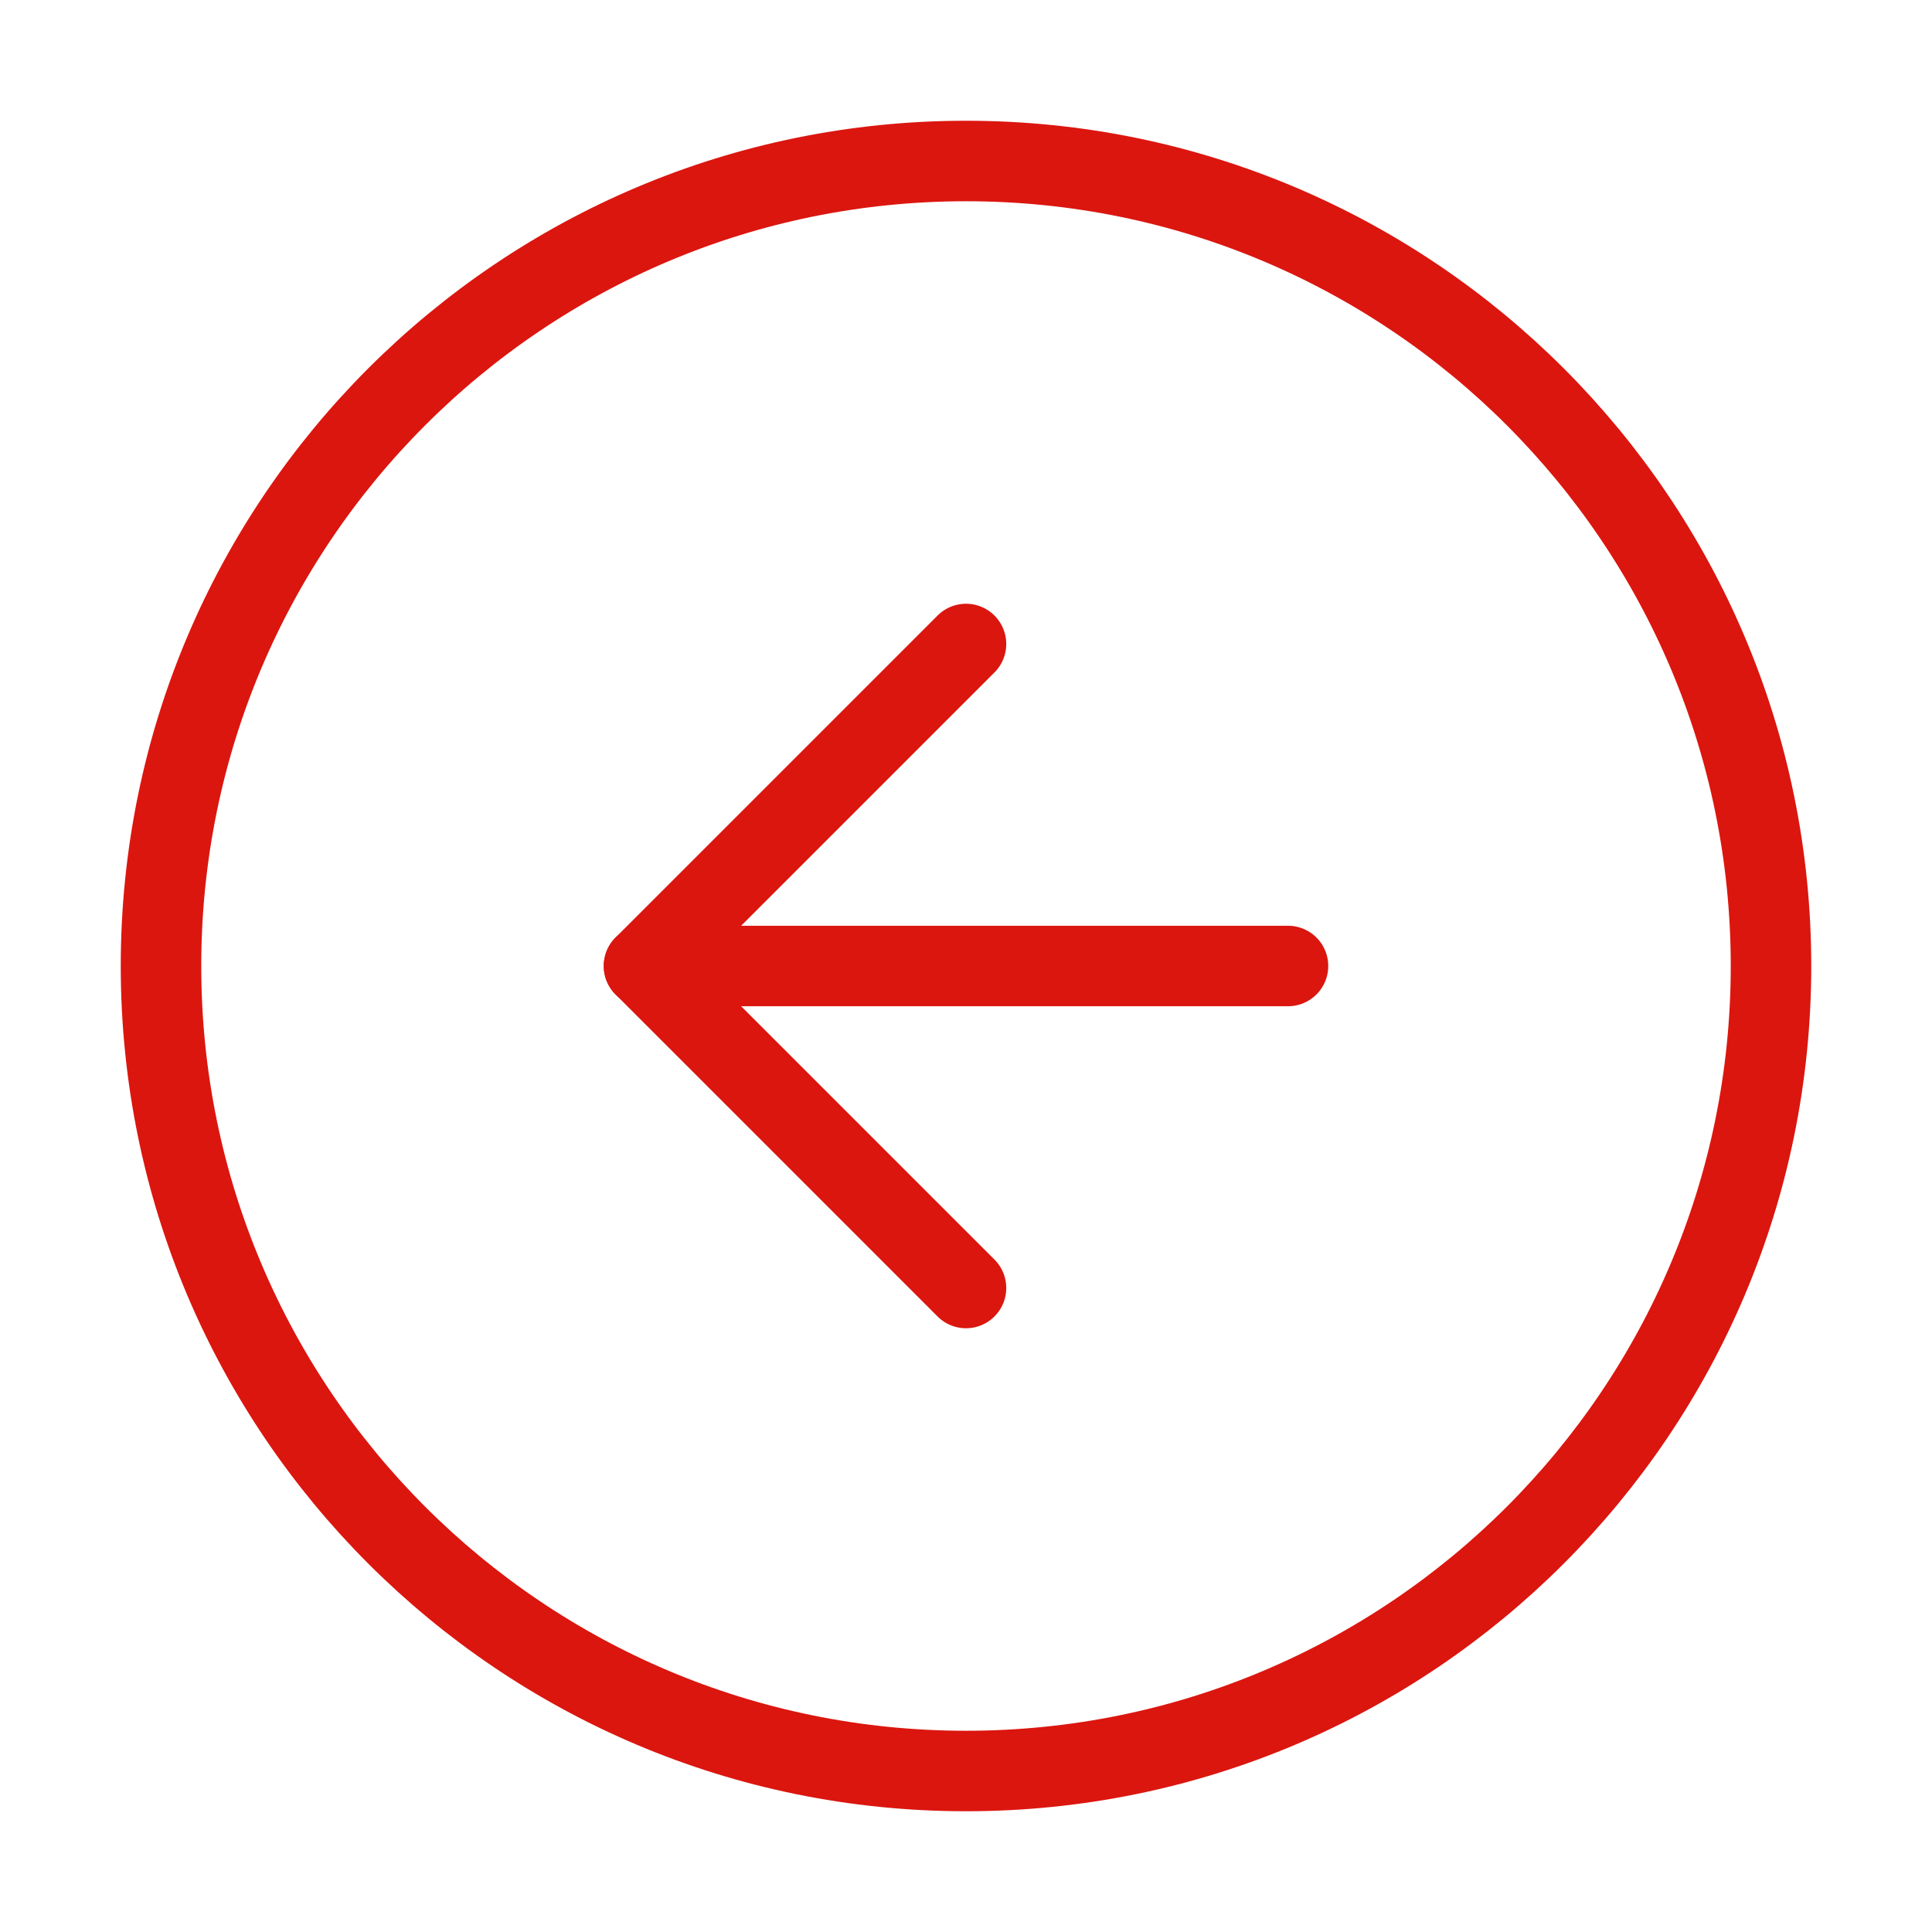
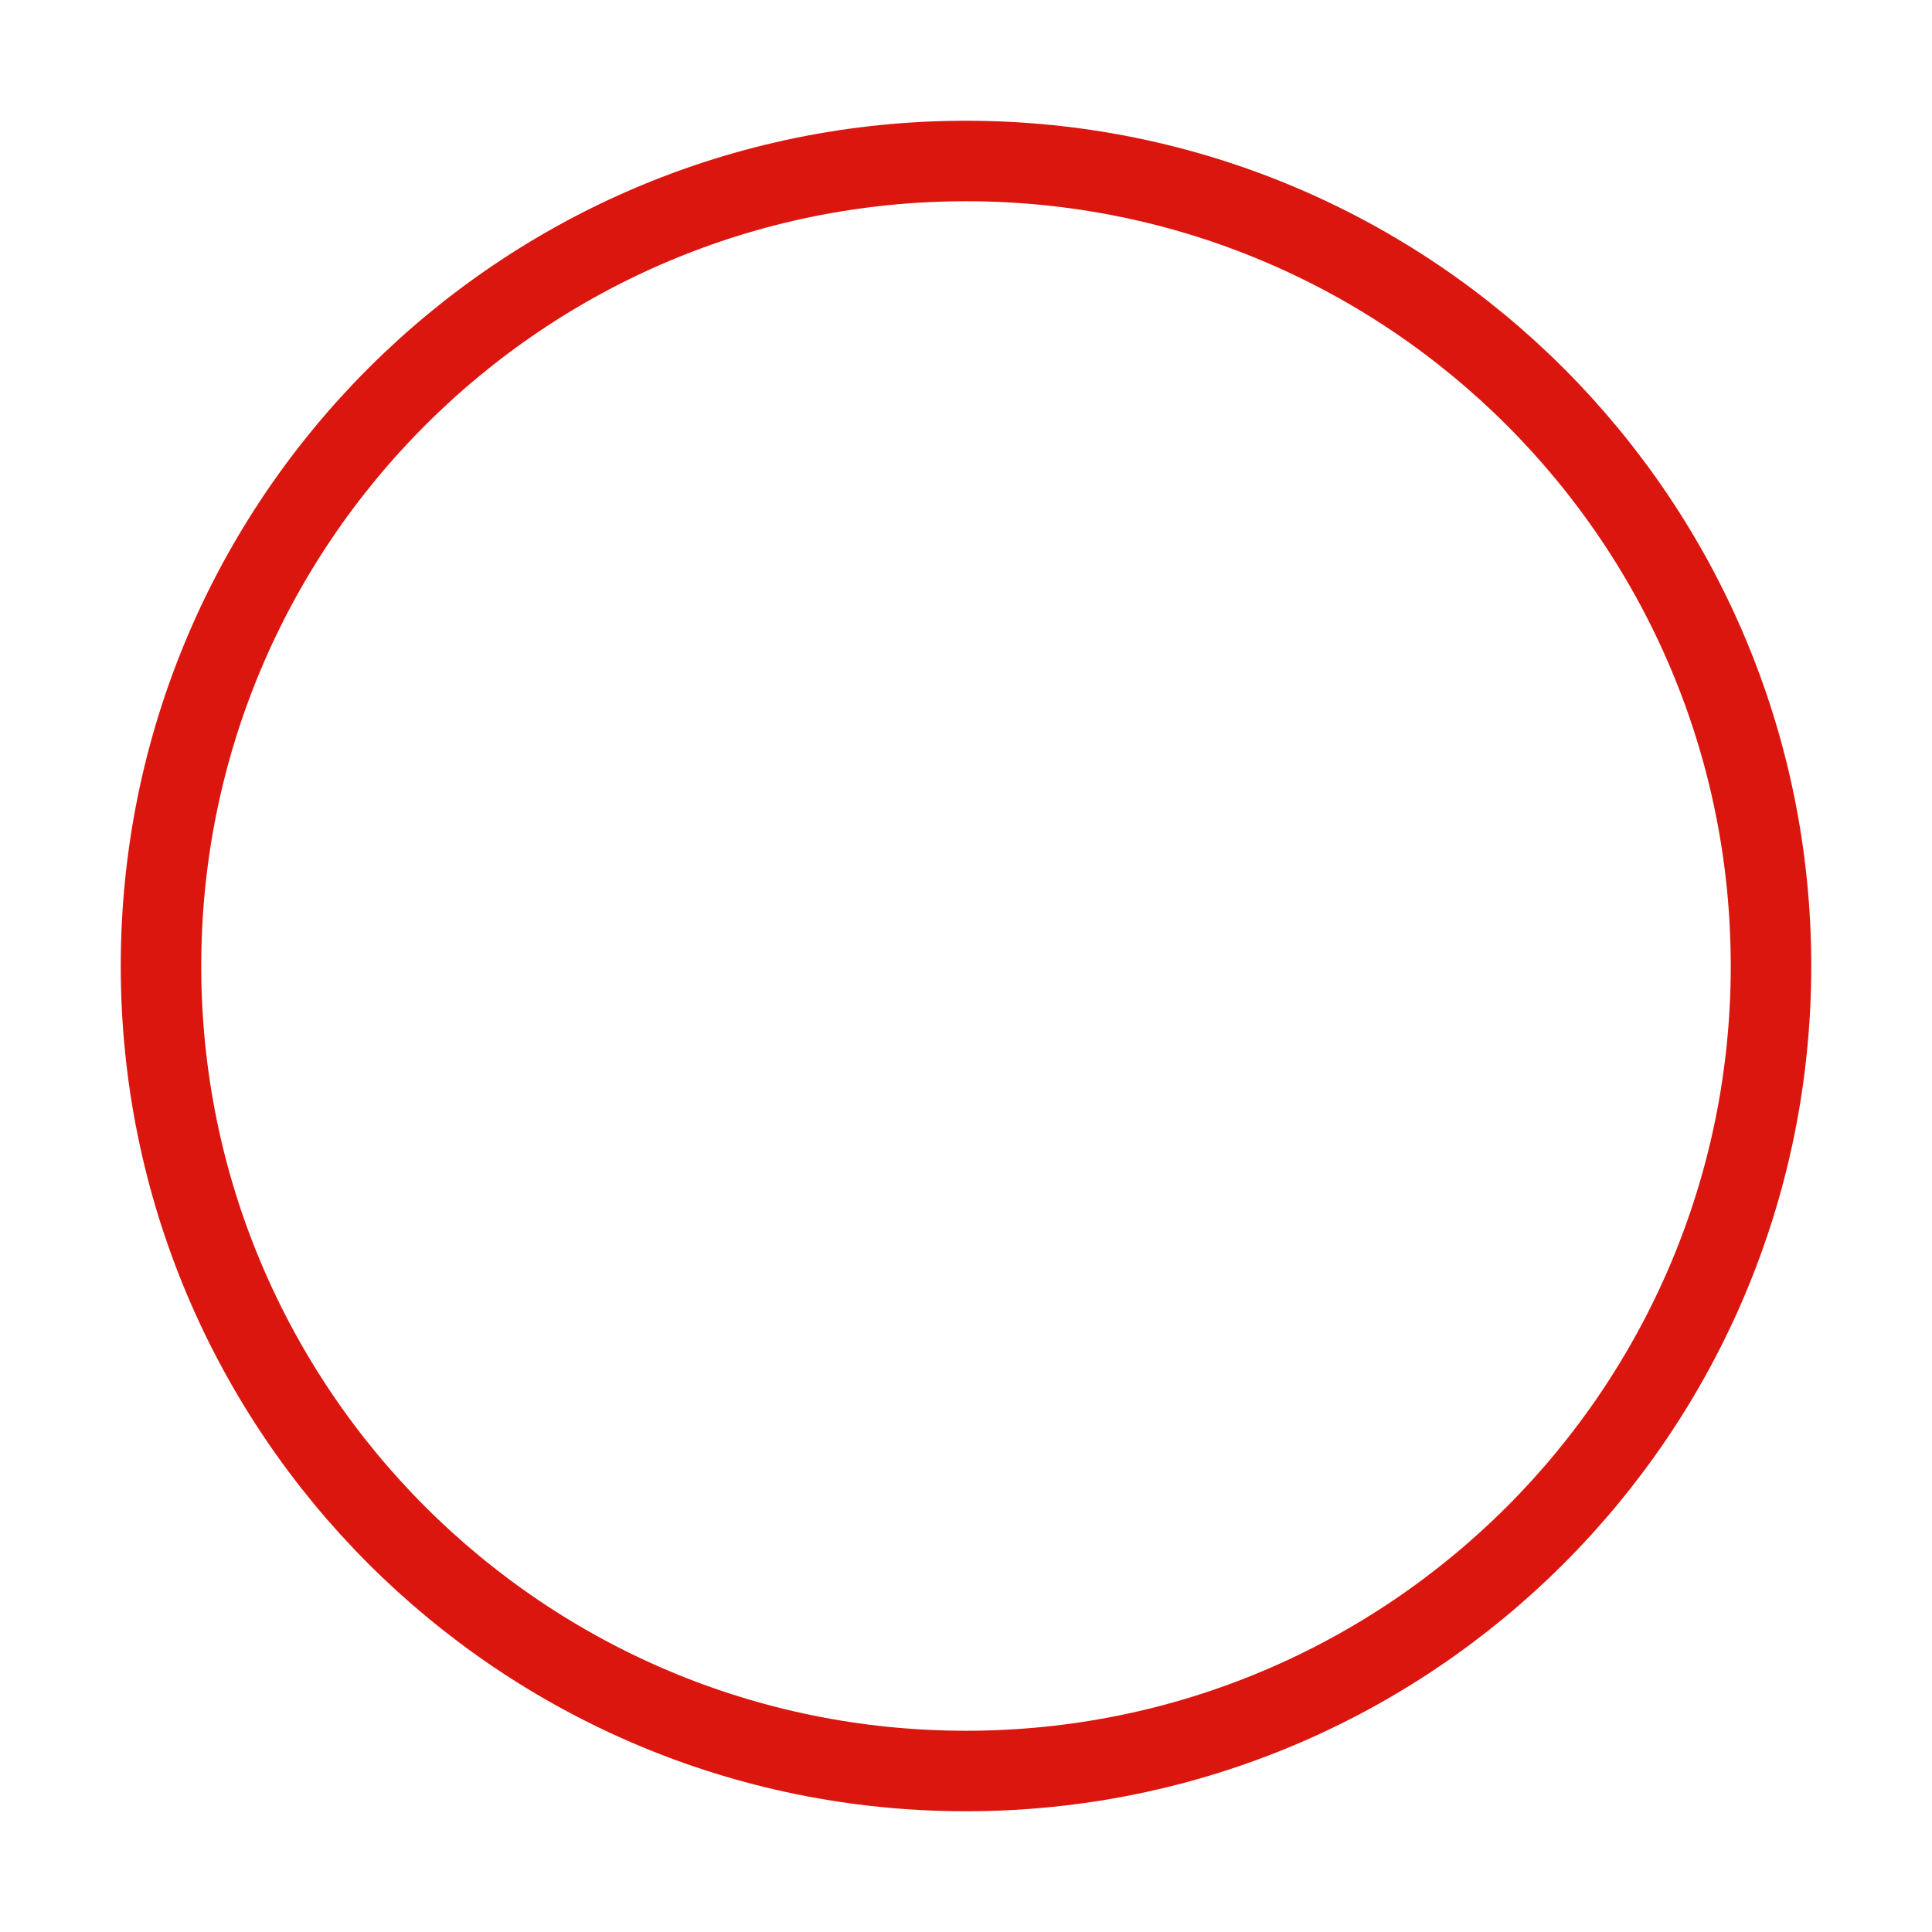
<svg xmlns="http://www.w3.org/2000/svg" width="48" height="48" viewBox="0 0 48 48" fill="none">
  <path d="M24 44C35.046 44 44 35.046 44 24C44 12.954 35.046 4 24 4C12.954 4 4 12.954 4 24C4 35.046 12.954 44 24 44Z" stroke="#DB160F" stroke-width="2" stroke-linecap="round" stroke-linejoin="round" />
-   <path d="M24 16L16 24L24 32" stroke="#DB160F" stroke-width="2" stroke-linecap="round" stroke-linejoin="round" />
-   <path d="M32 24H16" stroke="#DB160F" stroke-width="2" stroke-linecap="round" stroke-linejoin="round" />
</svg>